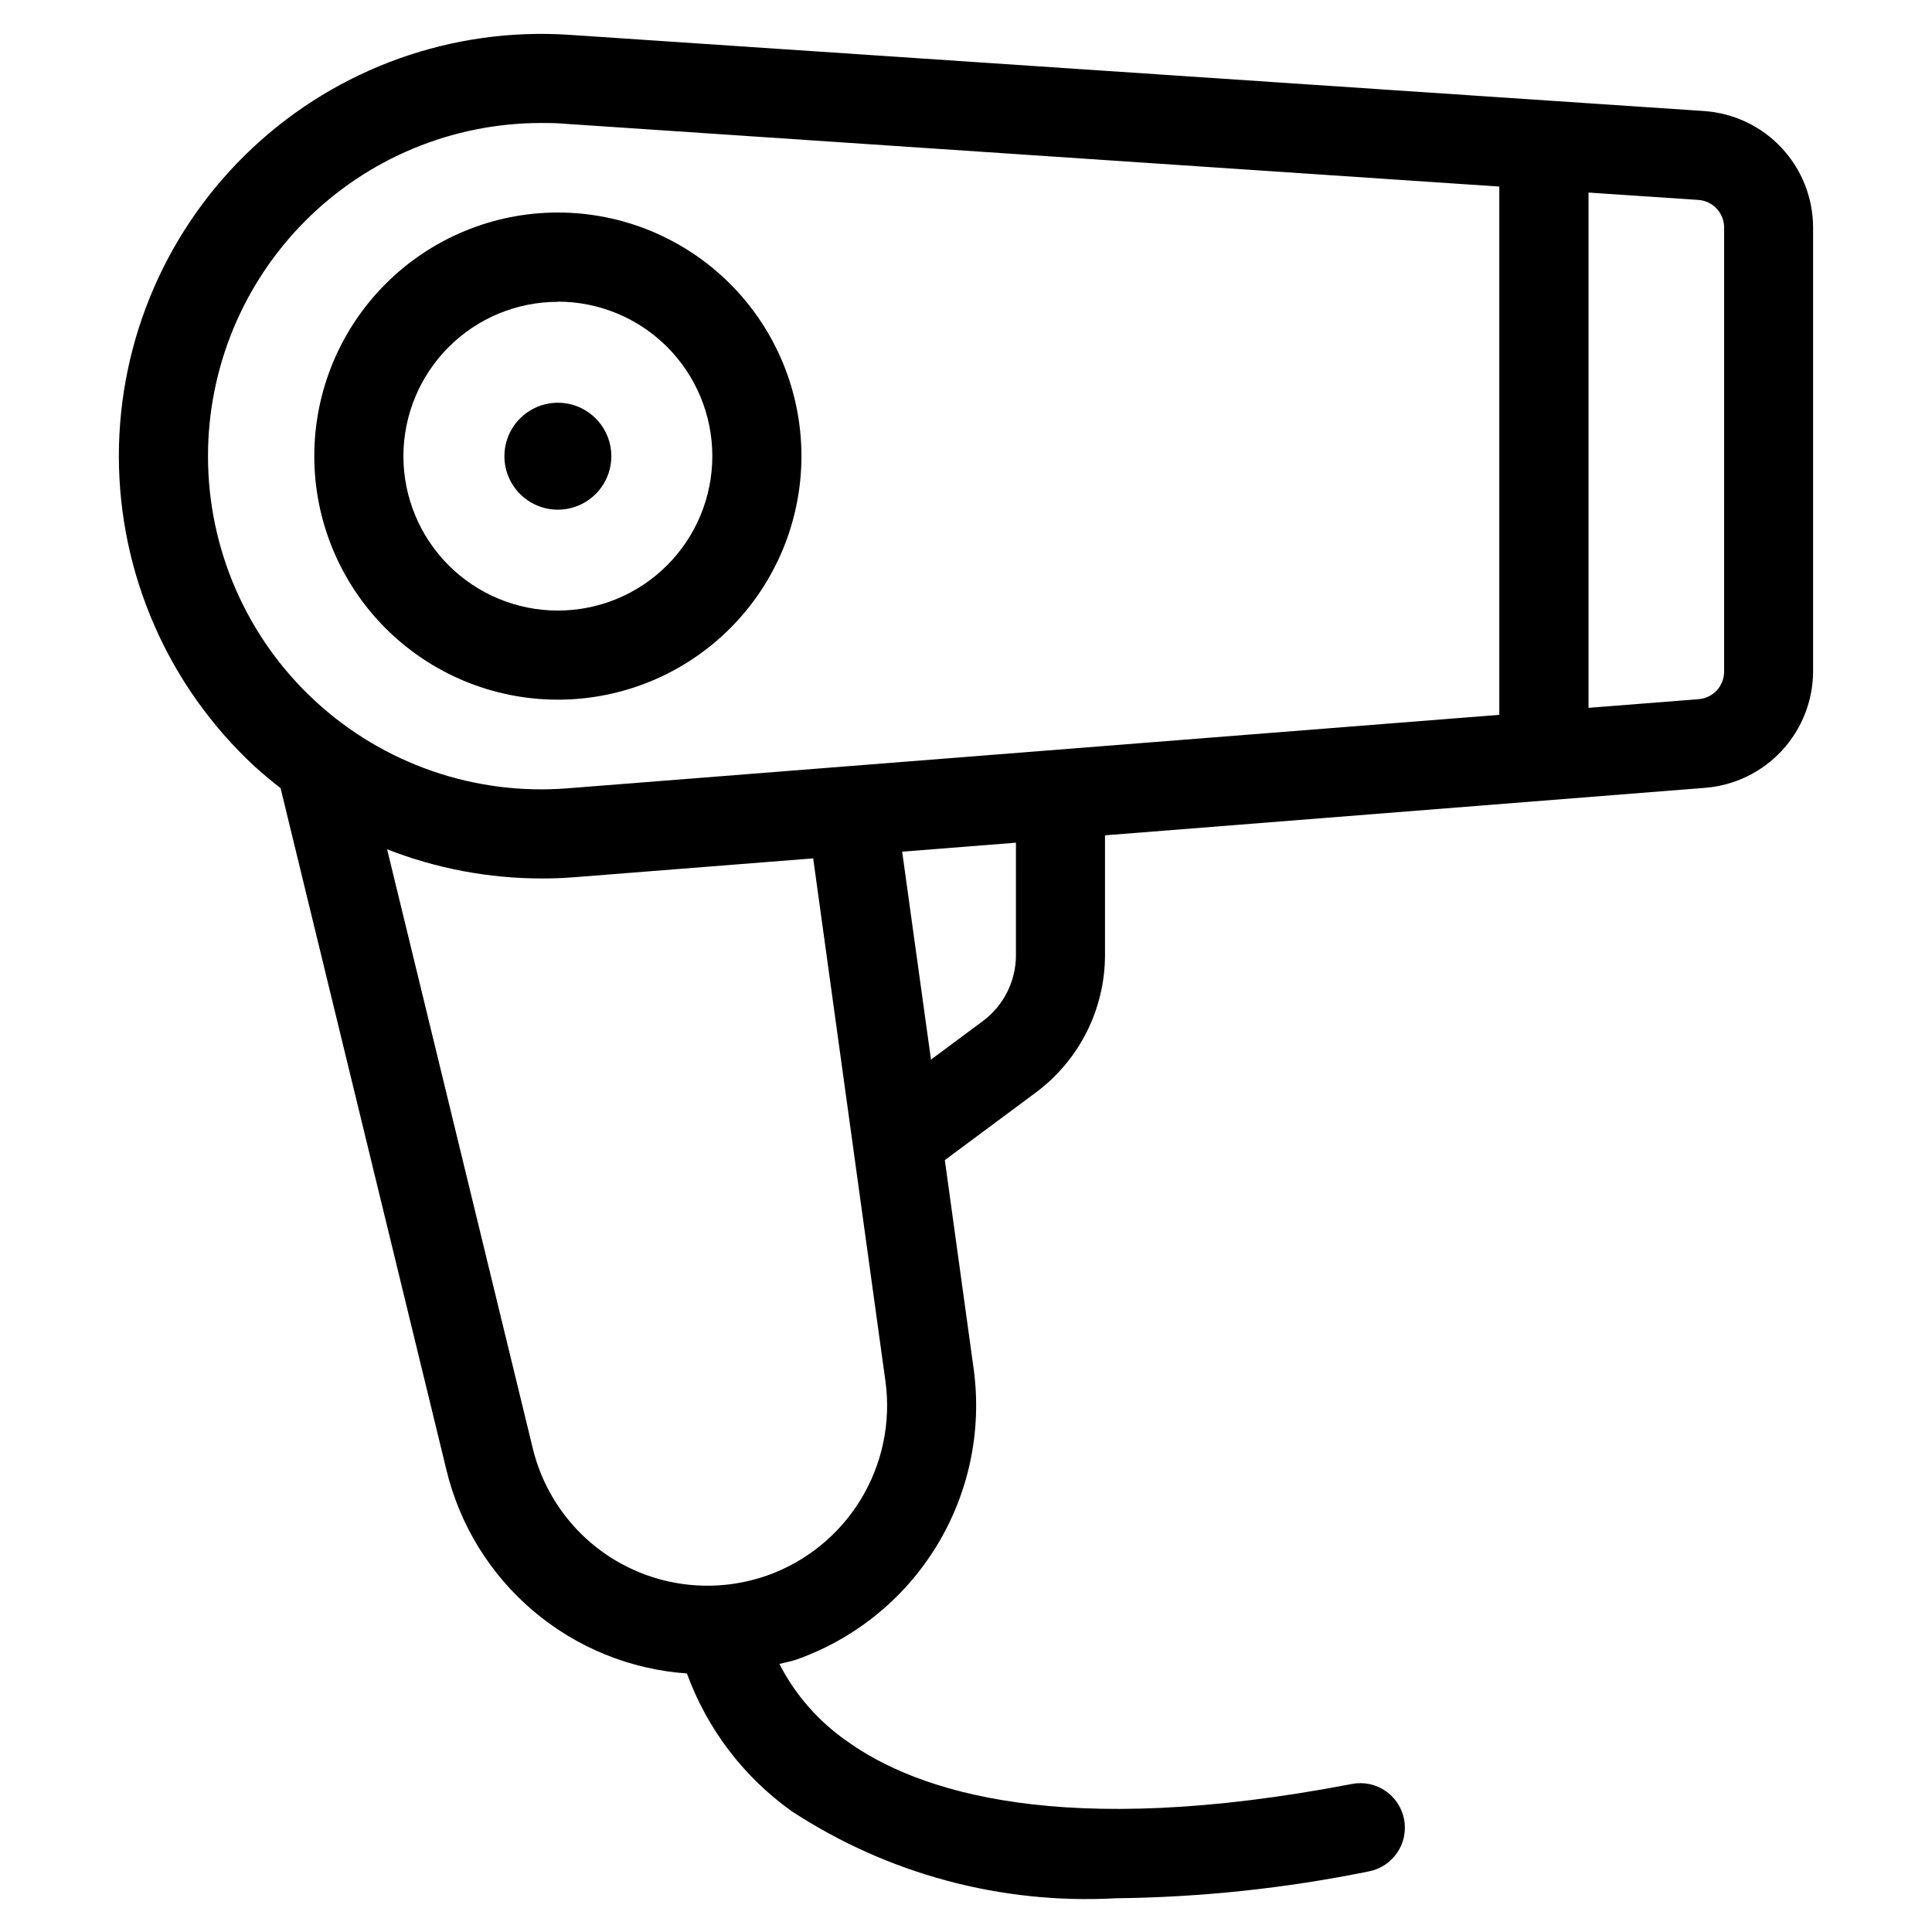
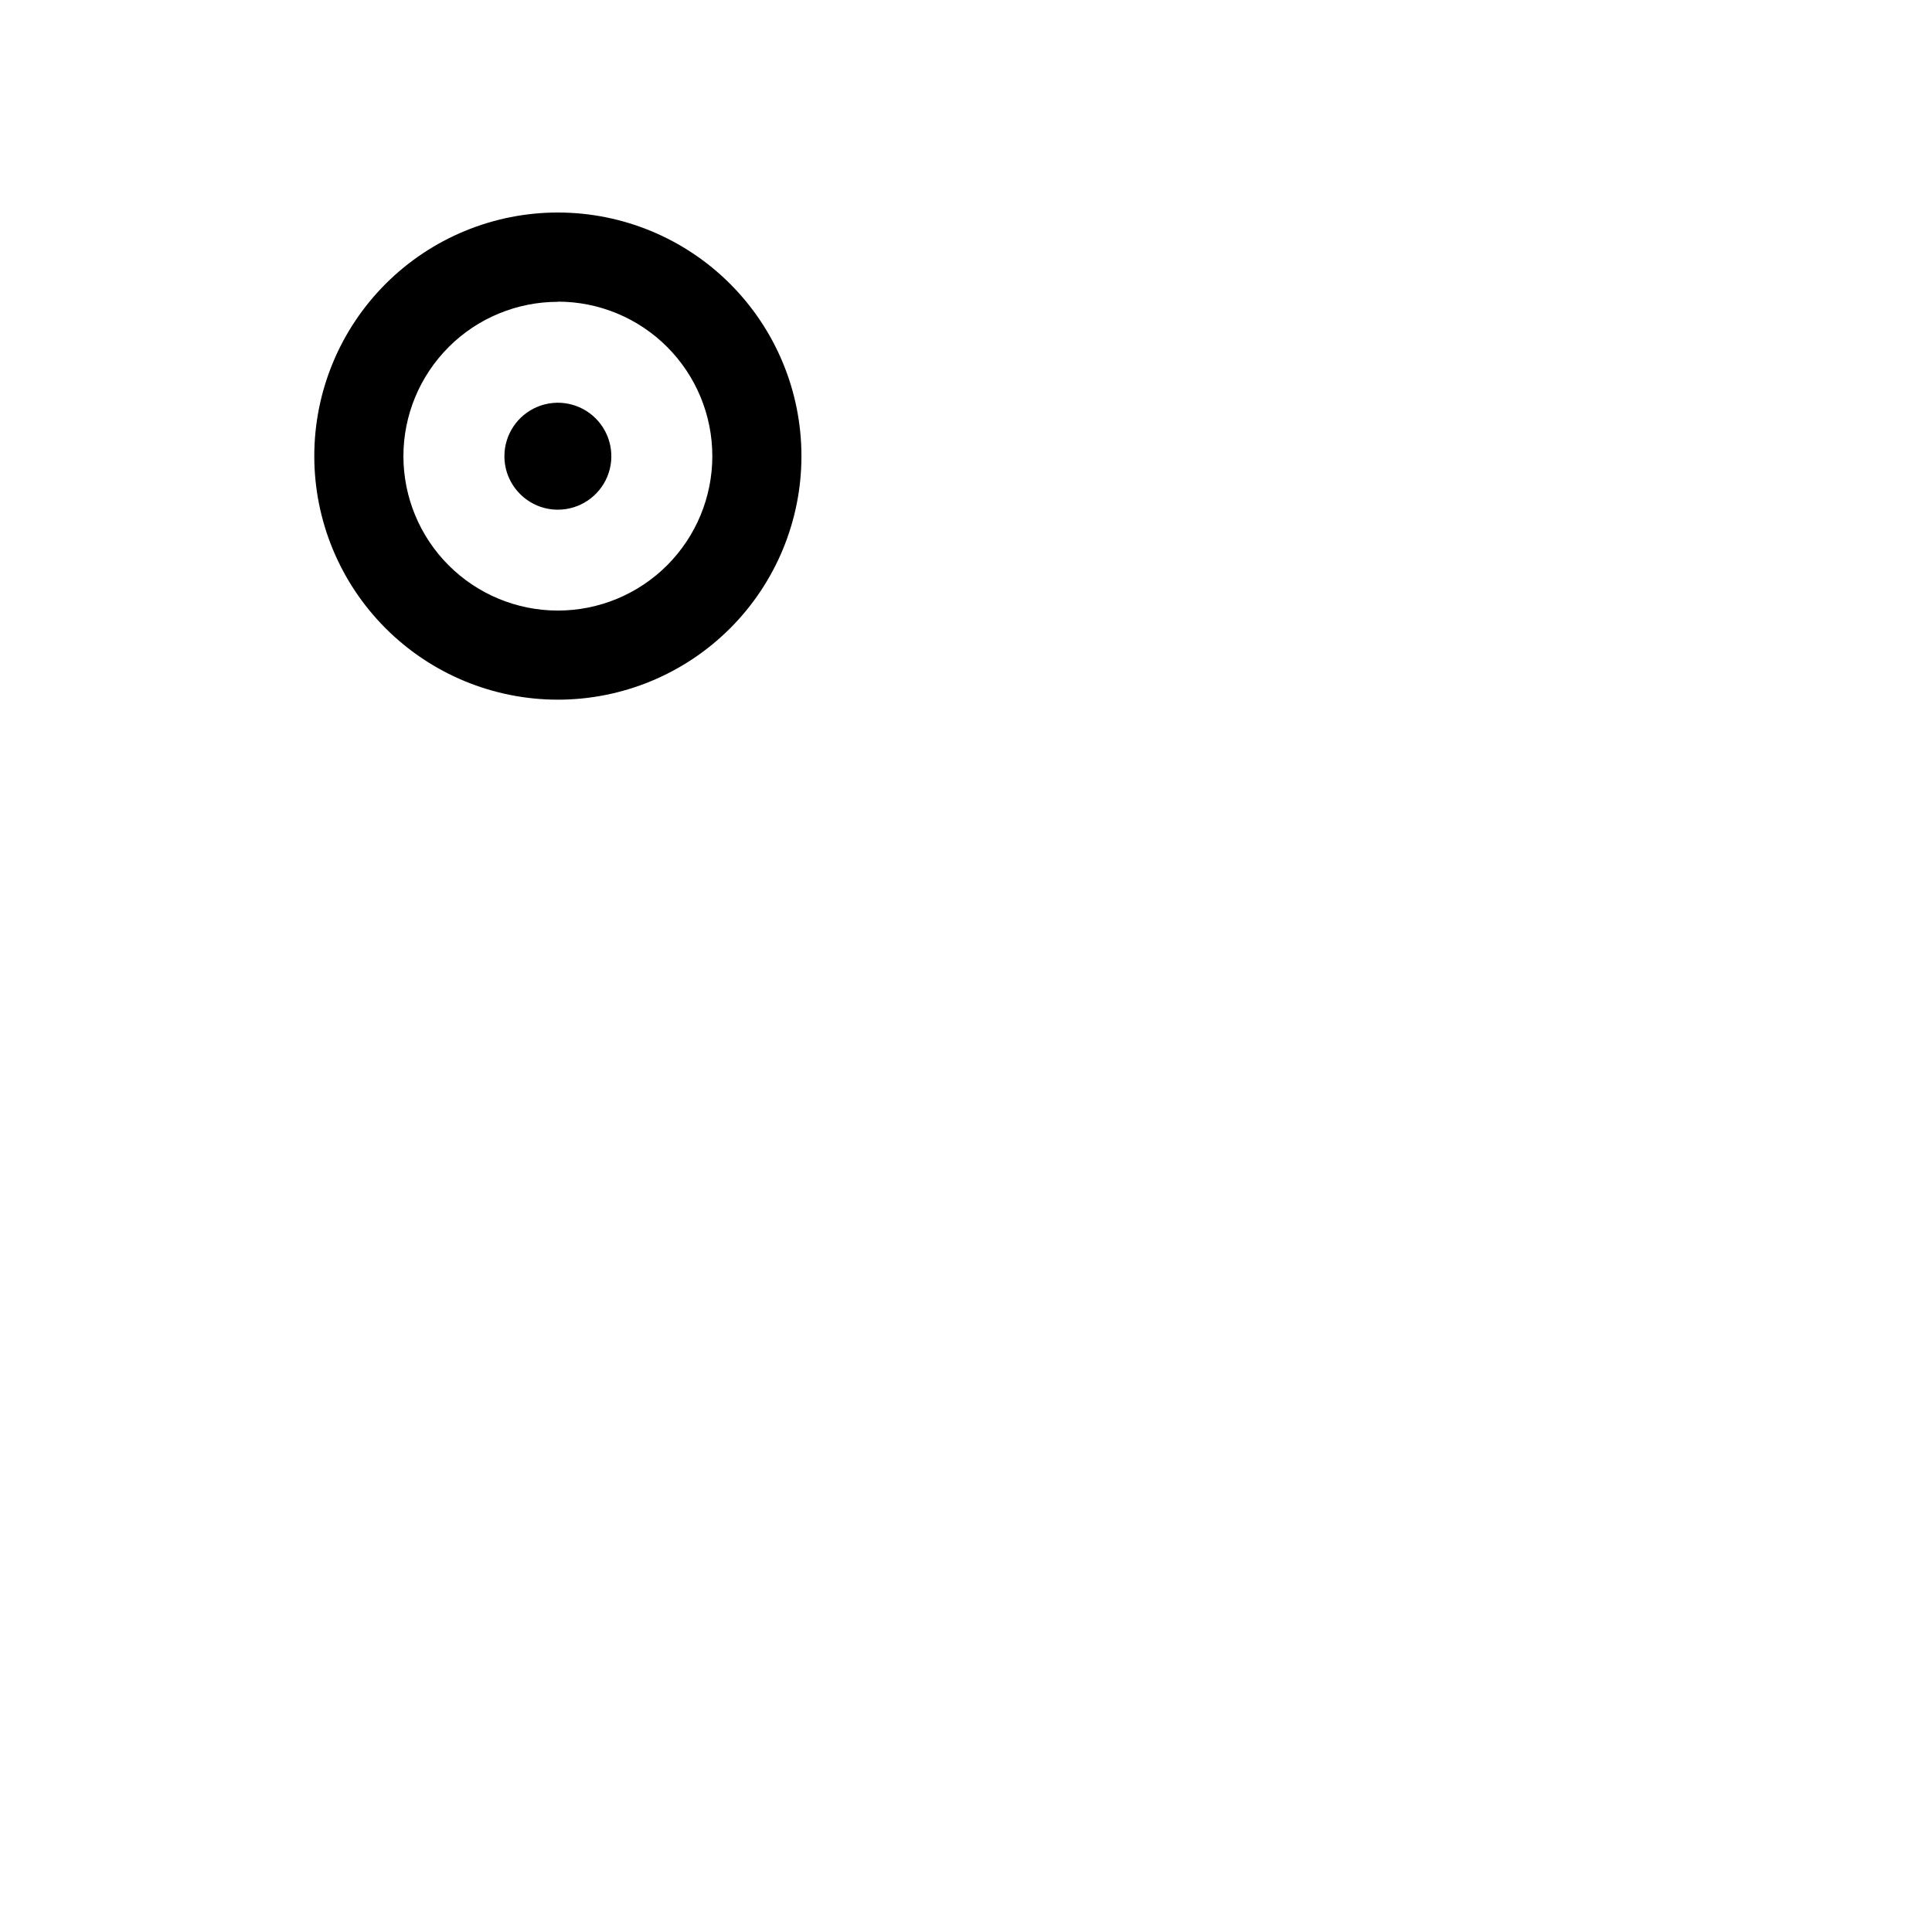
<svg xmlns="http://www.w3.org/2000/svg" fill="#000000" width="800px" height="800px" version="1.1" viewBox="144 144 512 512">
  <g>
-     <path d="m595.66 173.43-300.76-20.199c-30.91-2.07-61.297 8.766-83.926 29.926-22.625 21.16-35.473 50.75-35.477 81.73 0.031 31.211 13.062 60.992 35.961 82.199 2.219 2.031 4.535 3.938 6.894 5.777l43.941 180.62c3.504 14.609 11.57 27.723 23.035 37.434 11.465 9.711 25.727 15.516 40.711 16.57 5.348 14.68 15.012 27.398 27.727 36.477 25.441 16.668 55.547 24.762 85.914 23.098 22.527-0.246 44.98-2.629 67.055-7.117 6.402-1.23 10.59-7.414 9.359-13.816-1.23-6.398-7.414-10.59-13.812-9.359-76.926 14.785-115.21 2.016-133.82-11.336-7.559-5.254-13.711-12.281-17.918-20.465 1.465-0.41 2.961-0.629 4.394-1.117l-0.004-0.004c15.516-5.449 28.672-16.082 37.254-30.109 8.582-14.027 12.062-30.582 9.855-46.879l-7.652-55.418 24.184-17.965c11.473-8.562 18.238-22.035 18.262-36.352v-31.754l159.17-12.598c7.738-0.645 14.957-4.168 20.23-9.871 5.269-5.703 8.215-13.172 8.25-20.938v-117.72c-0.023-7.828-3.012-15.355-8.359-21.07-5.348-5.719-12.66-9.195-20.469-9.742zm-396.54 91.457c0.004-23.395 9.289-45.828 25.82-62.383 16.527-16.555 38.953-25.871 62.344-25.91 2.016 0 4.062 0 6.109 0.188l247.94 16.66v140l-246.96 19.473c-24.551 1.941-48.797-6.457-66.883-23.172-18.086-16.715-28.371-40.223-28.367-64.852zm147.99 296.7c-12.676 4.406-26.621 3.262-38.41-3.156-11.785-6.418-20.316-17.512-23.496-30.551l-38.617-158.81c13.043 5.106 26.926 7.727 40.934 7.731 2.898 0 5.824-0.094 8.723-0.332l63.258-4.992 19.16 138.64v0.004c1.473 10.895-0.859 21.965-6.602 31.34-5.742 9.379-14.543 16.484-24.918 20.125zm66.125-164.43c-0.008 6.856-3.246 13.309-8.738 17.414l-13.777 10.234-7.637-55.105 30.148-2.379zm187.67-75.129h0.004c-0.02 3.789-2.93 6.938-6.707 7.258l-29.223 2.297v-136.55l29.125 1.953c3.816 0.27 6.781 3.434 6.805 7.258z" />
    <path d="m291.84 279.07c5.731 0 10.898-3.453 13.094-8.75 2.191-5.293 0.98-11.387-3.074-15.441-4.051-4.051-10.145-5.266-15.441-3.07-5.293 2.191-8.746 7.359-8.746 13.09 0 7.824 6.344 14.172 14.168 14.172z" />
    <path d="m291.84 329.42c17.121 0 33.539-6.801 45.645-18.906s18.906-28.523 18.906-45.645c0-17.121-6.801-33.539-18.906-45.645-12.105-12.105-28.523-18.906-45.645-18.906-17.117 0-33.539 6.801-45.645 18.906-12.105 12.105-18.906 28.523-18.906 45.645 0 17.121 6.801 33.539 18.906 45.645 12.105 12.105 28.527 18.906 45.645 18.906zm0-105.48c10.859 0 21.27 4.312 28.945 11.988s11.988 18.09 11.988 28.945c0 10.855-4.312 21.27-11.988 28.945s-18.086 11.988-28.945 11.988c-10.855 0-21.266-4.312-28.945-11.988-7.676-7.676-11.988-18.09-11.988-28.945 0.012-10.848 4.332-21.246 12.008-28.914 7.672-7.668 18.078-11.973 28.926-11.973z" />
  </g>
</svg>